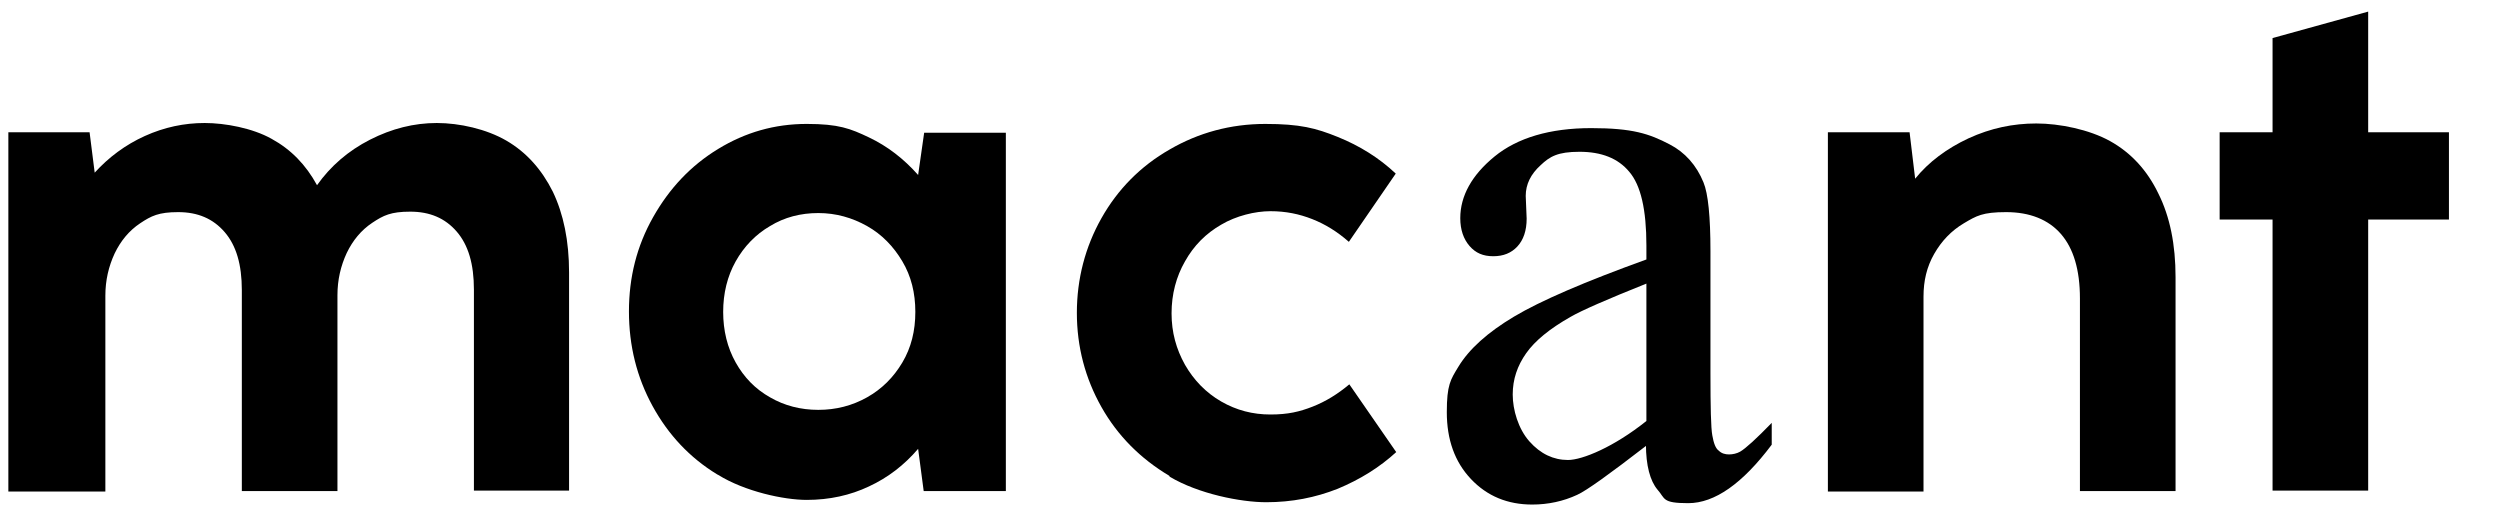
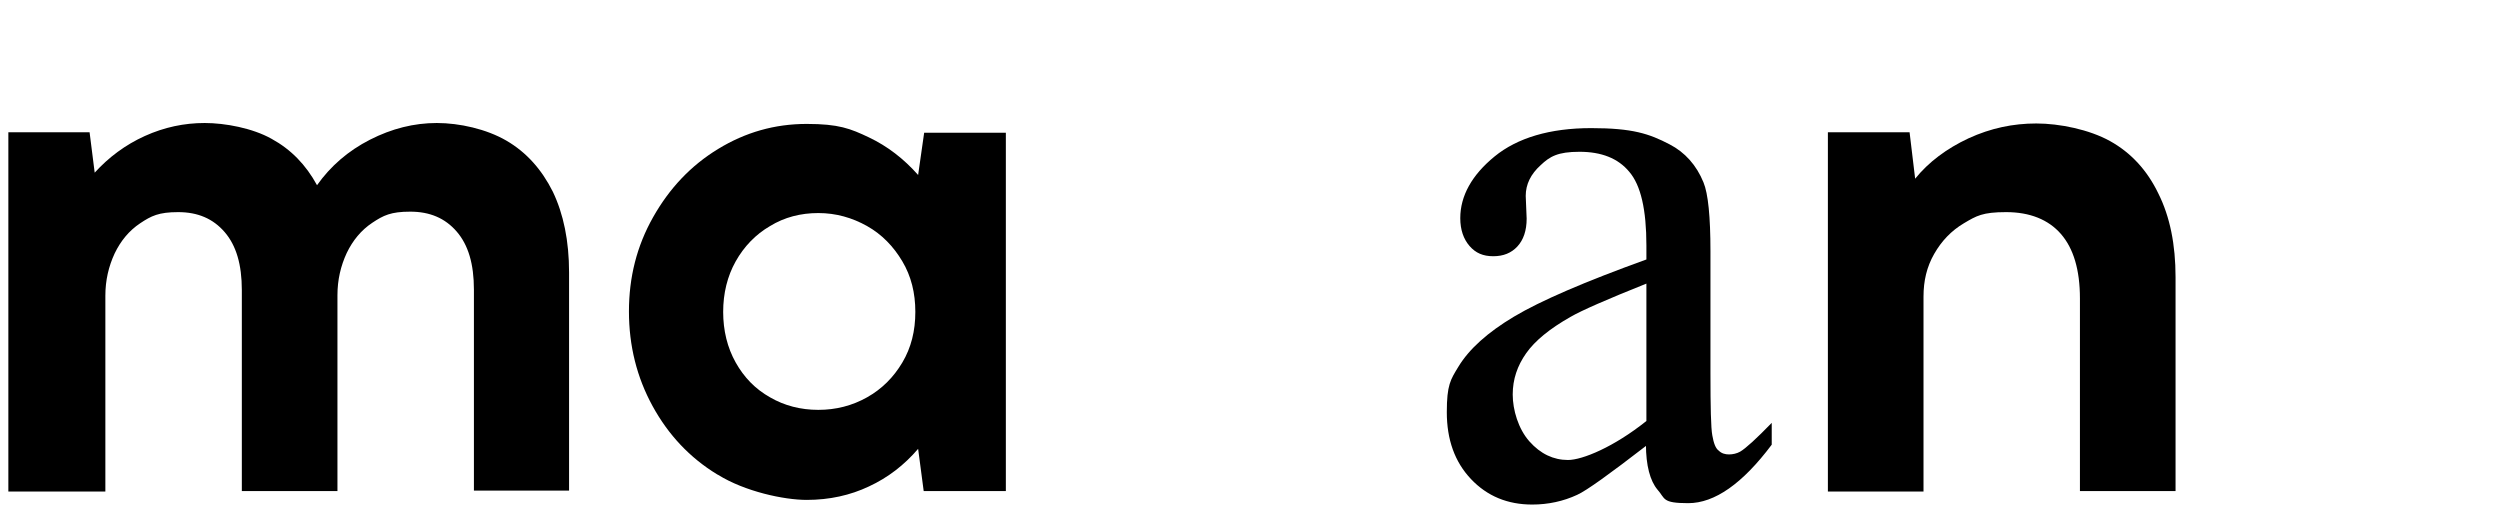
<svg xmlns="http://www.w3.org/2000/svg" id="Ebene_1" viewBox="0 0 538.6 111.7">
  <g>
    <path d="M1.8,28.5h17.5l1.1,8.7c3-3.3,6.6-6,10.8-7.9,4.2-1.9,8.5-2.8,12.9-2.8s10.3,1.1,14.4,3.4c4.2,2.3,7.4,5.6,9.8,10,2.9-4.1,6.7-7.4,11.4-9.8,4.7-2.4,9.5-3.6,14.4-3.6s10.7,1.3,15,3.8c4.3,2.5,7.6,6.2,10,11,2.3,4.8,3.5,10.6,3.5,17.4v47h-20.5v-43.3c0-5.5-1.2-9.6-3.7-12.5-2.5-2.9-5.8-4.3-10-4.3s-5.8.8-8.2,2.4c-2.4,1.6-4.2,3.8-5.5,6.5-1.3,2.8-2,5.8-2,9.1v42.2h-20.6v-43.3c0-5.5-1.2-9.6-3.7-12.5-2.5-2.9-5.8-4.3-10-4.3s-5.8.8-8.2,2.4c-2.4,1.6-4.2,3.8-5.5,6.5-1.3,2.8-2,5.8-2,9.1v-.2c0,0,0,42.4,0,42.4H1.8V28.5Z" />
    <path d="M154.5,102.2c-5.9-3.6-10.5-8.5-13.9-14.7-3.4-6.2-5.1-13-5.1-20.4s1.7-14.1,5.2-20.3c3.5-6.2,8.1-11.1,14-14.7,5.9-3.6,12.2-5.4,19.1-5.4s9.4,1,13.4,2.9c4,1.9,7.5,4.6,10.6,8.1l1.3-9.1h17.6v77.2h-17.7l-1.2-9.1c-3,3.5-6.5,6.2-10.6,8.1-4,1.9-8.5,2.9-13.4,2.9s-13.3-1.8-19.1-5.4ZM158.5,78.1c1.8,3.2,4.2,5.7,7.4,7.5,3.1,1.8,6.6,2.7,10.4,2.7s7.3-.9,10.5-2.7c3.2-1.8,5.7-4.3,7.6-7.5,1.9-3.2,2.8-6.8,2.8-10.9s-.9-7.7-2.8-10.9c-1.9-3.2-4.4-5.8-7.6-7.6-3.2-1.8-6.7-2.8-10.5-2.8s-7.3.9-10.4,2.8c-3.1,1.8-5.6,4.4-7.4,7.6-1.8,3.2-2.7,6.9-2.7,10.9s.9,7.7,2.7,10.9Z" />
-     <path d="M251.9,102.5c-6.2-3.7-11.1-8.6-14.6-14.8-3.5-6.2-5.3-13-5.3-20.3s1.8-14.2,5.3-20.4,8.4-11.2,14.7-14.8c6.2-3.6,13.1-5.5,20.6-5.5s10.9.9,15.6,2.8c4.7,1.9,8.9,4.5,12.5,7.9l-10.1,14.7c-2.5-2.2-5.1-3.8-7.9-4.9-2.8-1.1-5.7-1.7-9-1.7s-7.4,1-10.6,2.9c-3.3,1.9-5.9,4.5-7.8,7.9-1.9,3.3-2.9,7.1-2.9,11.2s1,7.7,2.9,11.1c1.9,3.3,4.5,6,7.8,7.9,3.3,1.9,6.8,2.8,10.6,2.8s6.3-.6,9.1-1.7c2.8-1.1,5.4-2.7,7.9-4.8l10.1,14.6c-3.6,3.3-7.8,5.9-12.6,7.9-4.8,1.9-9.9,2.9-15.4,2.9s-14.6-1.8-20.8-5.5Z" />
    <path d="M393.9,28.5h17.5l1.2,10c2.9-3.6,6.8-6.5,11.5-8.7,4.8-2.2,9.6-3.2,14.6-3.2s11.4,1.3,15.9,3.8c4.5,2.5,8,6.3,10.4,11.3,2.5,5,3.7,11,3.7,18v46.1h-20.6v-41.5c0-6.2-1.4-10.8-4.1-13.9-2.7-3.1-6.7-4.7-11.8-4.7s-6.4.8-9.1,2.4c-2.7,1.6-4.8,3.8-6.4,6.6-1.6,2.8-2.3,5.8-2.3,9.2v-.4c0,0,0,42.4,0,42.4h-20.6V28.5Z" />
-     <path d="M489.6,47.3h-11.4v-18.8h11.4V8.2l20.6-5.7v26h17.4v18.8h-17.4v58.4h-20.6v-58.4Z" />
  </g>
  <path d="M354.7,96c-7.9,6.1-12.9,9.7-14.9,10.6-3,1.4-6.3,2.1-9.7,2.1-5.3,0-9.7-1.8-13.2-5.5-3.5-3.7-5.2-8.5-5.2-14.4s.8-7,2.5-9.8c2.3-3.8,6.3-7.4,12-10.8,5.7-3.4,15.2-7.5,28.5-12.3v-3c0-7.7-1.2-13-3.7-15.9-2.4-2.9-6-4.3-10.7-4.3s-6.4,1-8.4,2.9c-2.1,1.9-3.2,4.1-3.2,6.6l.2,4.9c0,2.6-.7,4.6-2,6-1.3,1.4-3,2.1-5.2,2.1s-3.8-.7-5.1-2.2c-1.3-1.5-2-3.5-2-6,0-4.8,2.5-9.3,7.4-13.3,4.9-4,11.9-6.1,20.8-6.1s12.5,1.2,16.9,3.5c3.3,1.7,5.8,4.5,7.3,8.2,1,2.4,1.5,7.4,1.5,14.8v26.2c0,7.4.1,11.9.4,13.5.3,1.7.7,2.8,1.4,3.3.6.6,1.4.8,2.2.8s1.7-.2,2.4-.6c1.2-.7,3.5-2.8,6.8-6.2v4.7c-6.3,8.4-12.3,12.6-18,12.6s-4.9-1-6.6-2.9c-1.6-1.9-2.5-5.2-2.5-9.8ZM354.7,90.5v-29.4c-8.5,3.4-14,5.8-16.4,7.2-4.4,2.5-7.6,5.1-9.5,7.8-1.9,2.7-2.9,5.6-2.9,8.9s1.2,7.4,3.6,10.1c2.4,2.7,5.2,4,8.3,4s9.9-2.8,16.9-8.4Z" />
</svg>